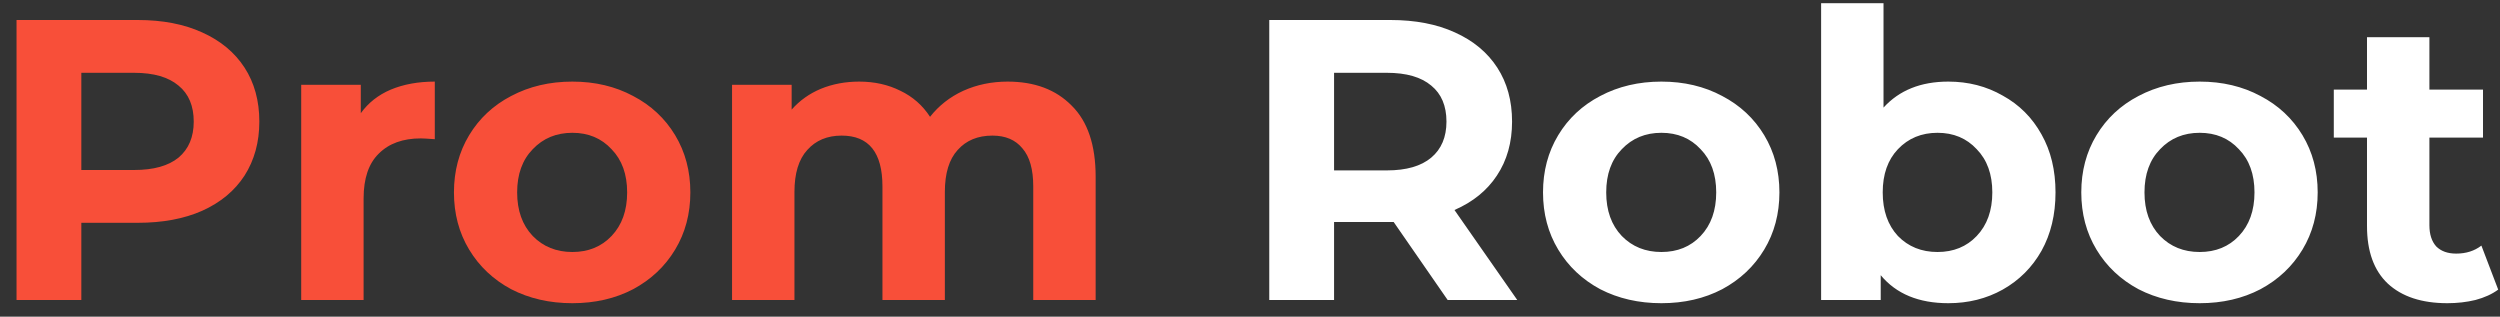
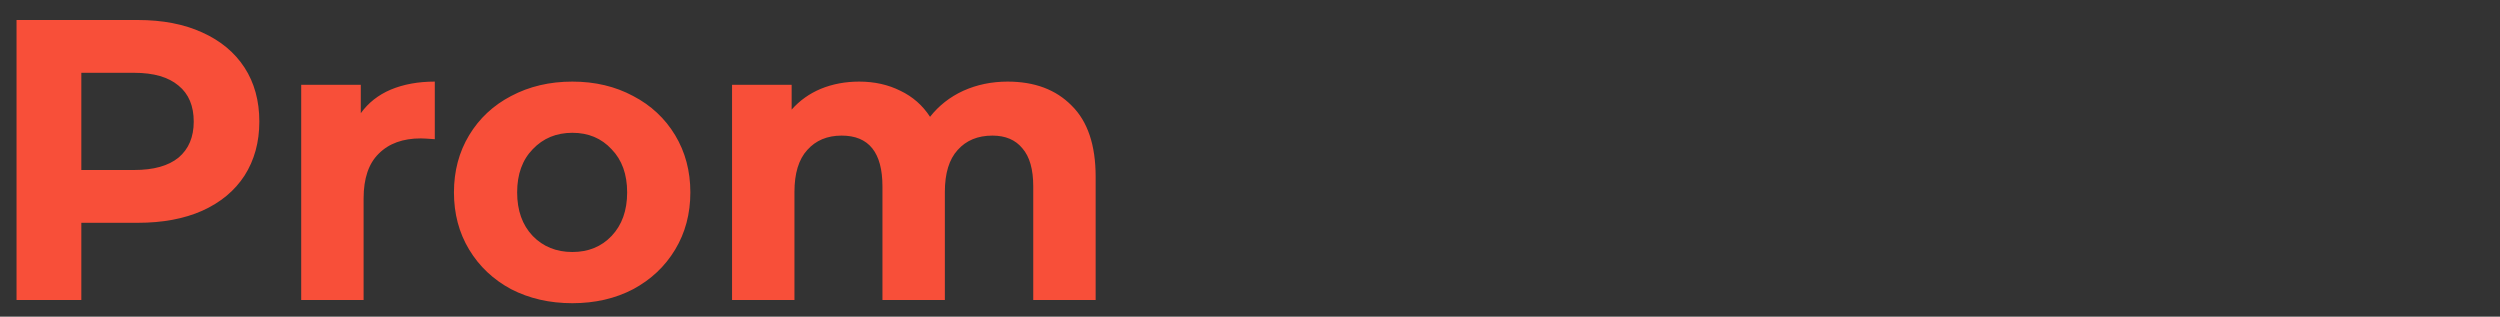
<svg xmlns="http://www.w3.org/2000/svg" width="150" height="19" viewBox="0 0 150 19" fill="none">
  <rect x="0" y="0" width="150" height="19" fill="#333333" stroke="none" />
  <path d="M8.264 1.2C9.752 1.2 11.04 1.448 12.128 1.944C13.232 2.44 14.08 3.144 14.672 4.056C15.264 4.968 15.56 6.048 15.56 7.296C15.56 8.528 15.264 9.608 14.672 10.536C14.08 11.448 13.232 12.152 12.128 12.648C11.04 13.128 9.752 13.368 8.264 13.368H4.88V18H0.992V1.2H8.264ZM8.048 10.2C9.216 10.2 10.104 9.952 10.712 9.456C11.32 8.944 11.624 8.224 11.624 7.296C11.624 6.352 11.32 5.632 10.712 5.136C10.104 4.624 9.216 4.368 8.048 4.368H4.88V10.2H8.048ZM21.648 6.792C22.096 6.168 22.696 5.696 23.448 5.376C24.216 5.056 25.096 4.896 26.088 4.896V8.352C25.672 8.32 25.392 8.304 25.248 8.304C24.176 8.304 23.336 8.608 22.728 9.216C22.12 9.808 21.816 10.704 21.816 11.904V18H18.072V5.088H21.648V6.792ZM34.341 18.192C32.981 18.192 31.757 17.912 30.669 17.352C29.597 16.776 28.757 15.984 28.149 14.976C27.541 13.968 27.237 12.824 27.237 11.544C27.237 10.264 27.541 9.12 28.149 8.112C28.757 7.104 29.597 6.32 30.669 5.76C31.757 5.184 32.981 4.896 34.341 4.896C35.701 4.896 36.917 5.184 37.989 5.76C39.061 6.32 39.901 7.104 40.509 8.112C41.117 9.12 41.421 10.264 41.421 11.544C41.421 12.824 41.117 13.968 40.509 14.976C39.901 15.984 39.061 16.776 37.989 17.352C36.917 17.912 35.701 18.192 34.341 18.192ZM34.341 15.12C35.301 15.12 36.085 14.8 36.693 14.16C37.317 13.504 37.629 12.632 37.629 11.544C37.629 10.456 37.317 9.592 36.693 8.952C36.085 8.296 35.301 7.968 34.341 7.968C33.381 7.968 32.589 8.296 31.965 8.952C31.341 9.592 31.029 10.456 31.029 11.544C31.029 12.632 31.341 13.504 31.965 14.16C32.589 14.8 33.381 15.12 34.341 15.12ZM60.459 4.896C62.075 4.896 63.355 5.376 64.299 6.336C65.259 7.28 65.739 8.704 65.739 10.608V18H61.995V11.184C61.995 10.16 61.779 9.4 61.347 8.904C60.931 8.392 60.331 8.136 59.547 8.136C58.667 8.136 57.971 8.424 57.459 9C56.947 9.56 56.691 10.4 56.691 11.52V18H52.947V11.184C52.947 9.152 52.131 8.136 50.499 8.136C49.635 8.136 48.947 8.424 48.435 9C47.923 9.56 47.667 10.4 47.667 11.52V18H43.923V5.088H47.499V6.576C47.979 6.032 48.563 5.616 49.251 5.328C49.955 5.04 50.723 4.896 51.555 4.896C52.467 4.896 53.291 5.08 54.027 5.448C54.763 5.8 55.355 6.32 55.803 7.008C56.331 6.336 56.995 5.816 57.795 5.448C58.611 5.08 59.499 4.896 60.459 4.896Z" fill="#F84F39" />
-   <path d="M86.86 18L83.62 13.32H83.428H80.044V18H76.156V1.2H83.428C84.916 1.2 86.204 1.448 87.292 1.944C88.396 2.44 89.244 3.144 89.836 4.056C90.428 4.968 90.724 6.048 90.724 7.296C90.724 8.544 90.42 9.624 89.812 10.536C89.22 11.432 88.372 12.12 87.268 12.6L91.036 18H86.86ZM86.788 7.296C86.788 6.352 86.484 5.632 85.876 5.136C85.268 4.624 84.38 4.368 83.212 4.368H80.044V10.224H83.212C84.38 10.224 85.268 9.968 85.876 9.456C86.484 8.944 86.788 8.224 86.788 7.296ZM99.684 18.192C98.325 18.192 97.1 17.912 96.013 17.352C94.941 16.776 94.1 15.984 93.493 14.976C92.885 13.968 92.581 12.824 92.581 11.544C92.581 10.264 92.885 9.12 93.493 8.112C94.1 7.104 94.941 6.32 96.013 5.76C97.1 5.184 98.325 4.896 99.684 4.896C101.045 4.896 102.261 5.184 103.333 5.76C104.405 6.32 105.245 7.104 105.853 8.112C106.461 9.12 106.765 10.264 106.765 11.544C106.765 12.824 106.461 13.968 105.853 14.976C105.245 15.984 104.405 16.776 103.333 17.352C102.261 17.912 101.045 18.192 99.684 18.192ZM99.684 15.12C100.645 15.12 101.429 14.8 102.037 14.16C102.661 13.504 102.973 12.632 102.973 11.544C102.973 10.456 102.661 9.592 102.037 8.952C101.429 8.296 100.645 7.968 99.684 7.968C98.725 7.968 97.933 8.296 97.308 8.952C96.684 9.592 96.373 10.456 96.373 11.544C96.373 12.632 96.684 13.504 97.308 14.16C97.933 14.8 98.725 15.12 99.684 15.12ZM116.899 4.896C118.099 4.896 119.187 5.176 120.163 5.736C121.155 6.28 121.931 7.056 122.491 8.064C123.051 9.056 123.331 10.216 123.331 11.544C123.331 12.872 123.051 14.04 122.491 15.048C121.931 16.04 121.155 16.816 120.163 17.376C119.187 17.92 118.099 18.192 116.899 18.192C115.123 18.192 113.771 17.632 112.843 16.512V18H109.267V0.192H113.011V6.456C113.955 5.416 115.251 4.896 116.899 4.896ZM116.251 15.12C117.211 15.12 117.995 14.8 118.603 14.16C119.227 13.504 119.539 12.632 119.539 11.544C119.539 10.456 119.227 9.592 118.603 8.952C117.995 8.296 117.211 7.968 116.251 7.968C115.291 7.968 114.499 8.296 113.875 8.952C113.267 9.592 112.963 10.456 112.963 11.544C112.963 12.632 113.267 13.504 113.875 14.16C114.499 14.8 115.291 15.12 116.251 15.12ZM131.981 18.192C130.621 18.192 129.397 17.912 128.309 17.352C127.237 16.776 126.397 15.984 125.789 14.976C125.181 13.968 124.877 12.824 124.877 11.544C124.877 10.264 125.181 9.12 125.789 8.112C126.397 7.104 127.237 6.32 128.309 5.76C129.397 5.184 130.621 4.896 131.981 4.896C133.341 4.896 134.557 5.184 135.629 5.76C136.701 6.32 137.541 7.104 138.149 8.112C138.757 9.12 139.061 10.264 139.061 11.544C139.061 12.824 138.757 13.968 138.149 14.976C137.541 15.984 136.701 16.776 135.629 17.352C134.557 17.912 133.341 18.192 131.981 18.192ZM131.981 15.12C132.941 15.12 133.725 14.8 134.333 14.16C134.957 13.504 135.269 12.632 135.269 11.544C135.269 10.456 134.957 9.592 134.333 8.952C133.725 8.296 132.941 7.968 131.981 7.968C131.021 7.968 130.229 8.296 129.605 8.952C128.981 9.592 128.669 10.456 128.669 11.544C128.669 12.632 128.981 13.504 129.605 14.16C130.229 14.8 131.021 15.12 131.981 15.12ZM149.892 17.376C149.524 17.648 149.068 17.856 148.524 18C147.996 18.128 147.436 18.192 146.844 18.192C145.308 18.192 144.116 17.8 143.268 17.016C142.436 16.232 142.02 15.08 142.02 13.56V8.256H140.028V5.376H142.02V2.232H145.764V5.376H148.98V8.256H145.764V13.512C145.764 14.056 145.9 14.48 146.172 14.784C146.46 15.072 146.86 15.216 147.372 15.216C147.964 15.216 148.468 15.056 148.884 14.736L149.892 17.376Z" fill="white" />
</svg>